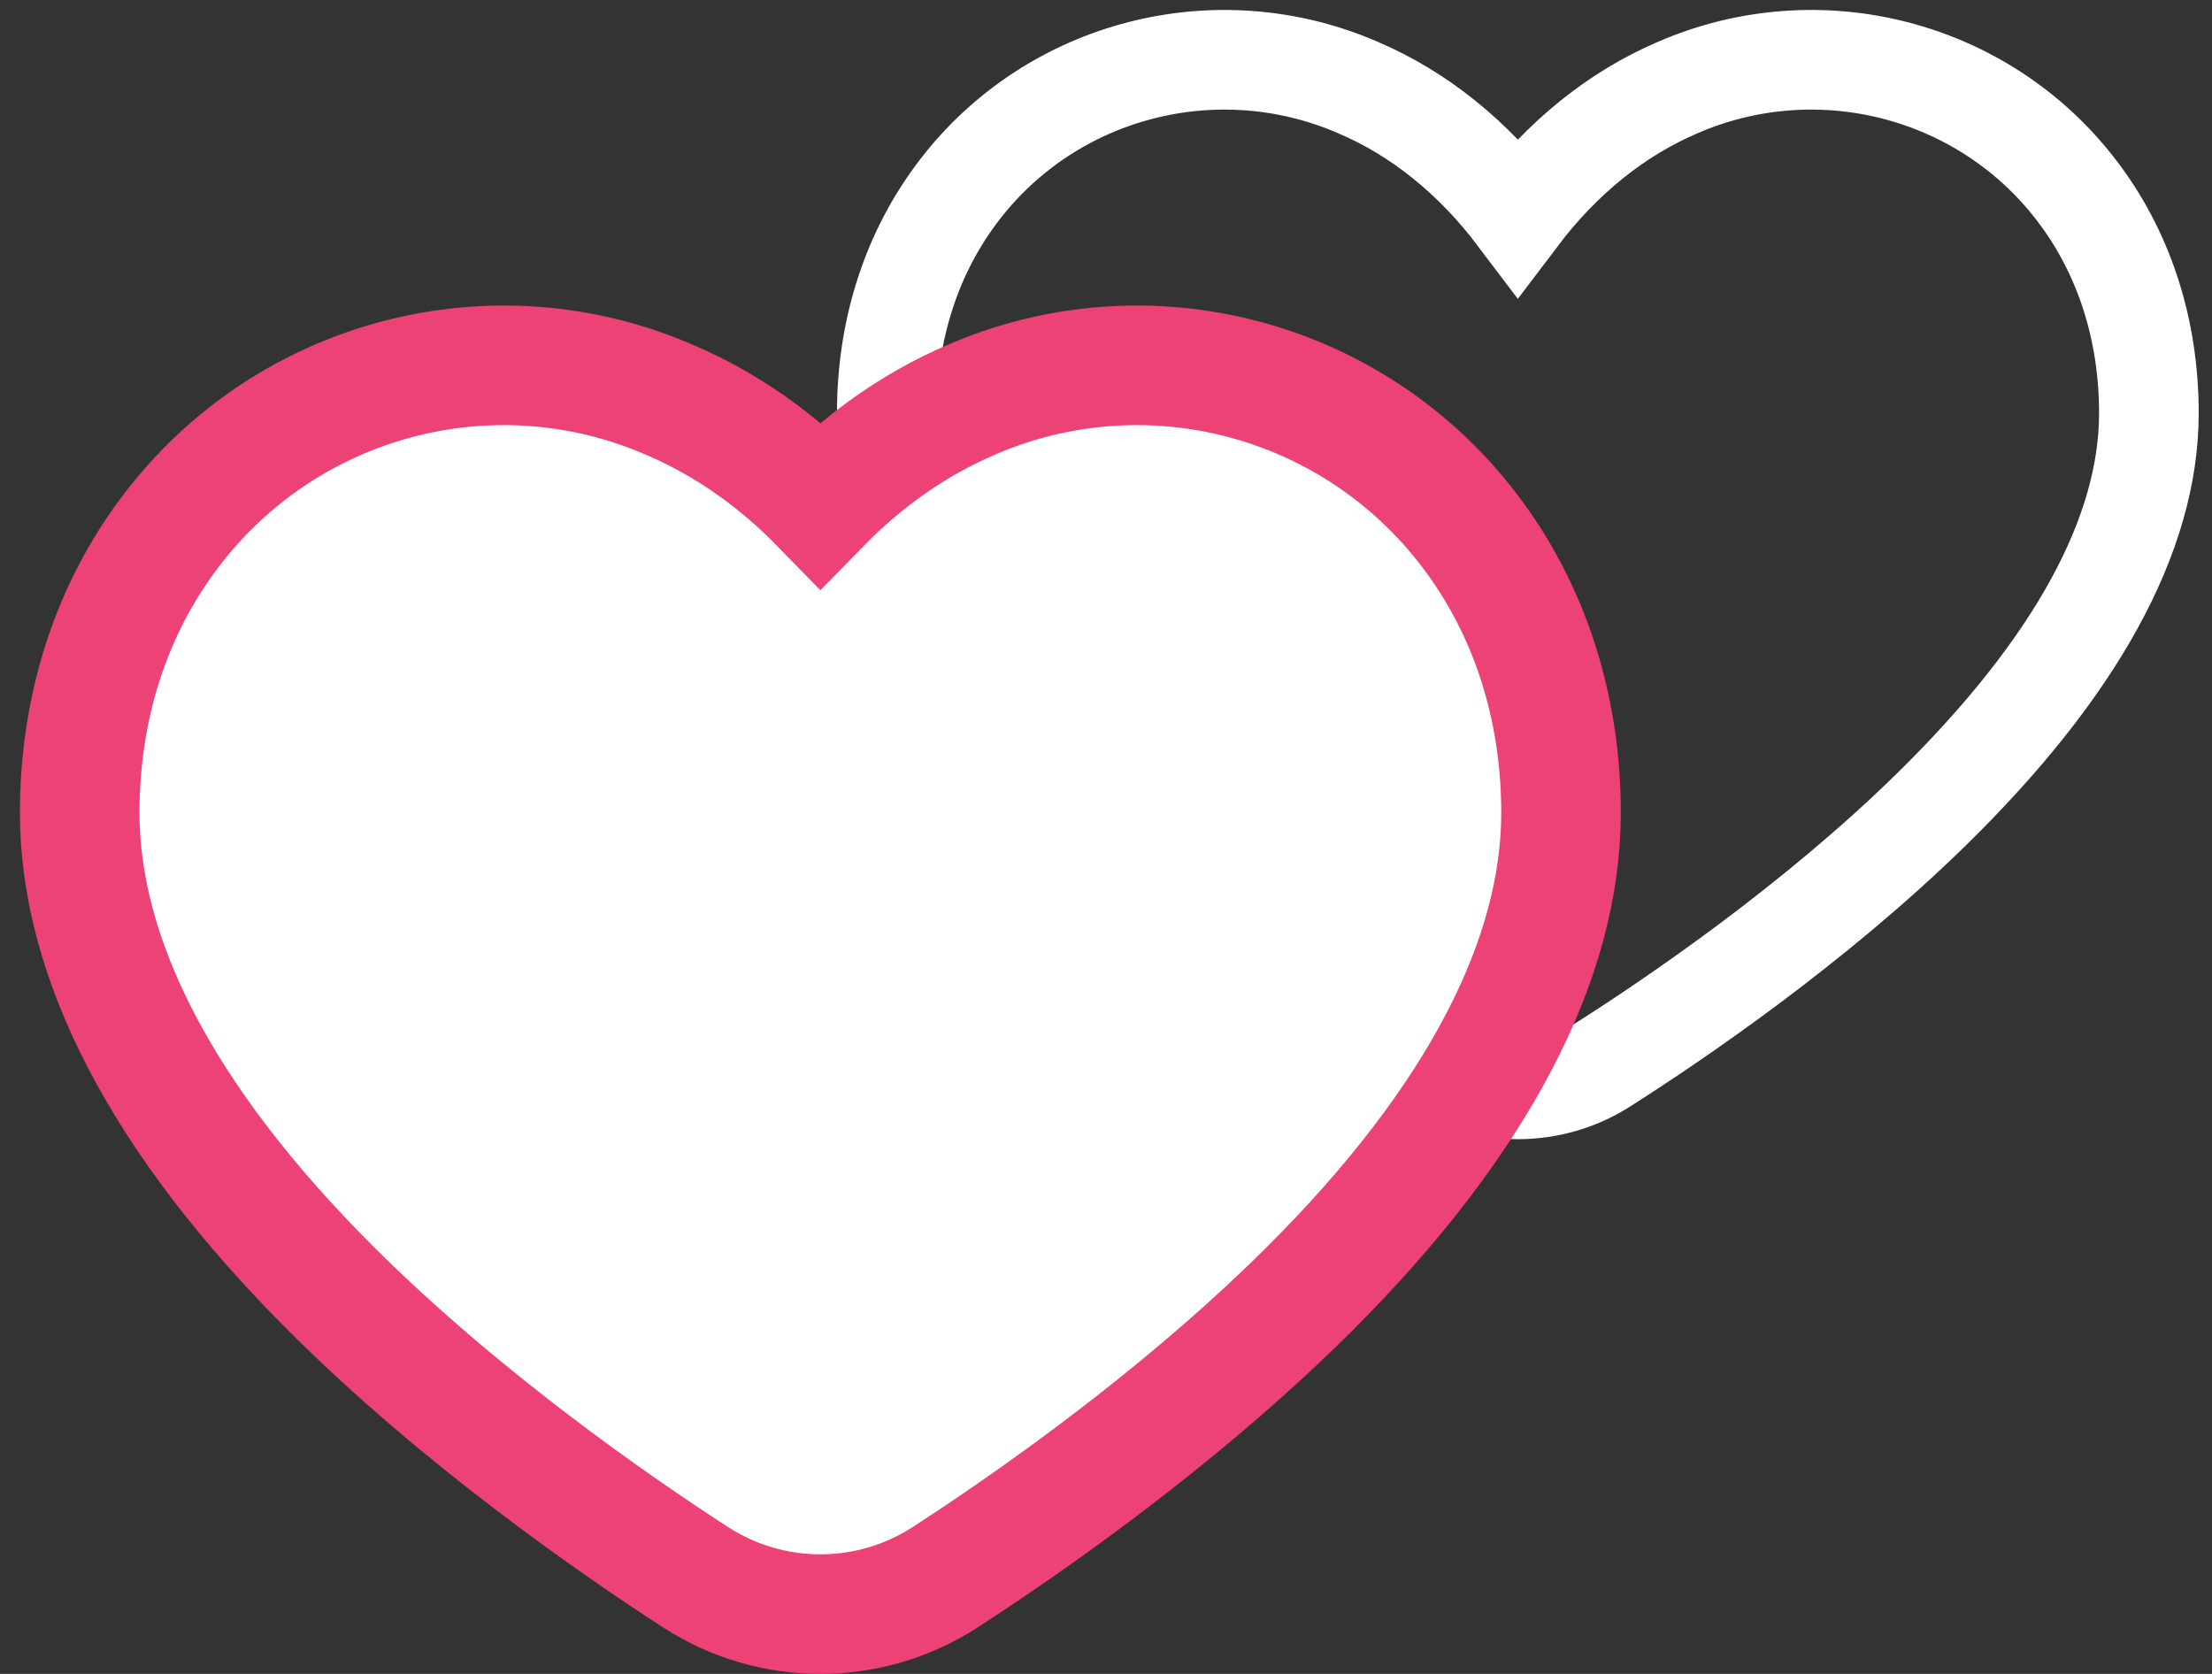
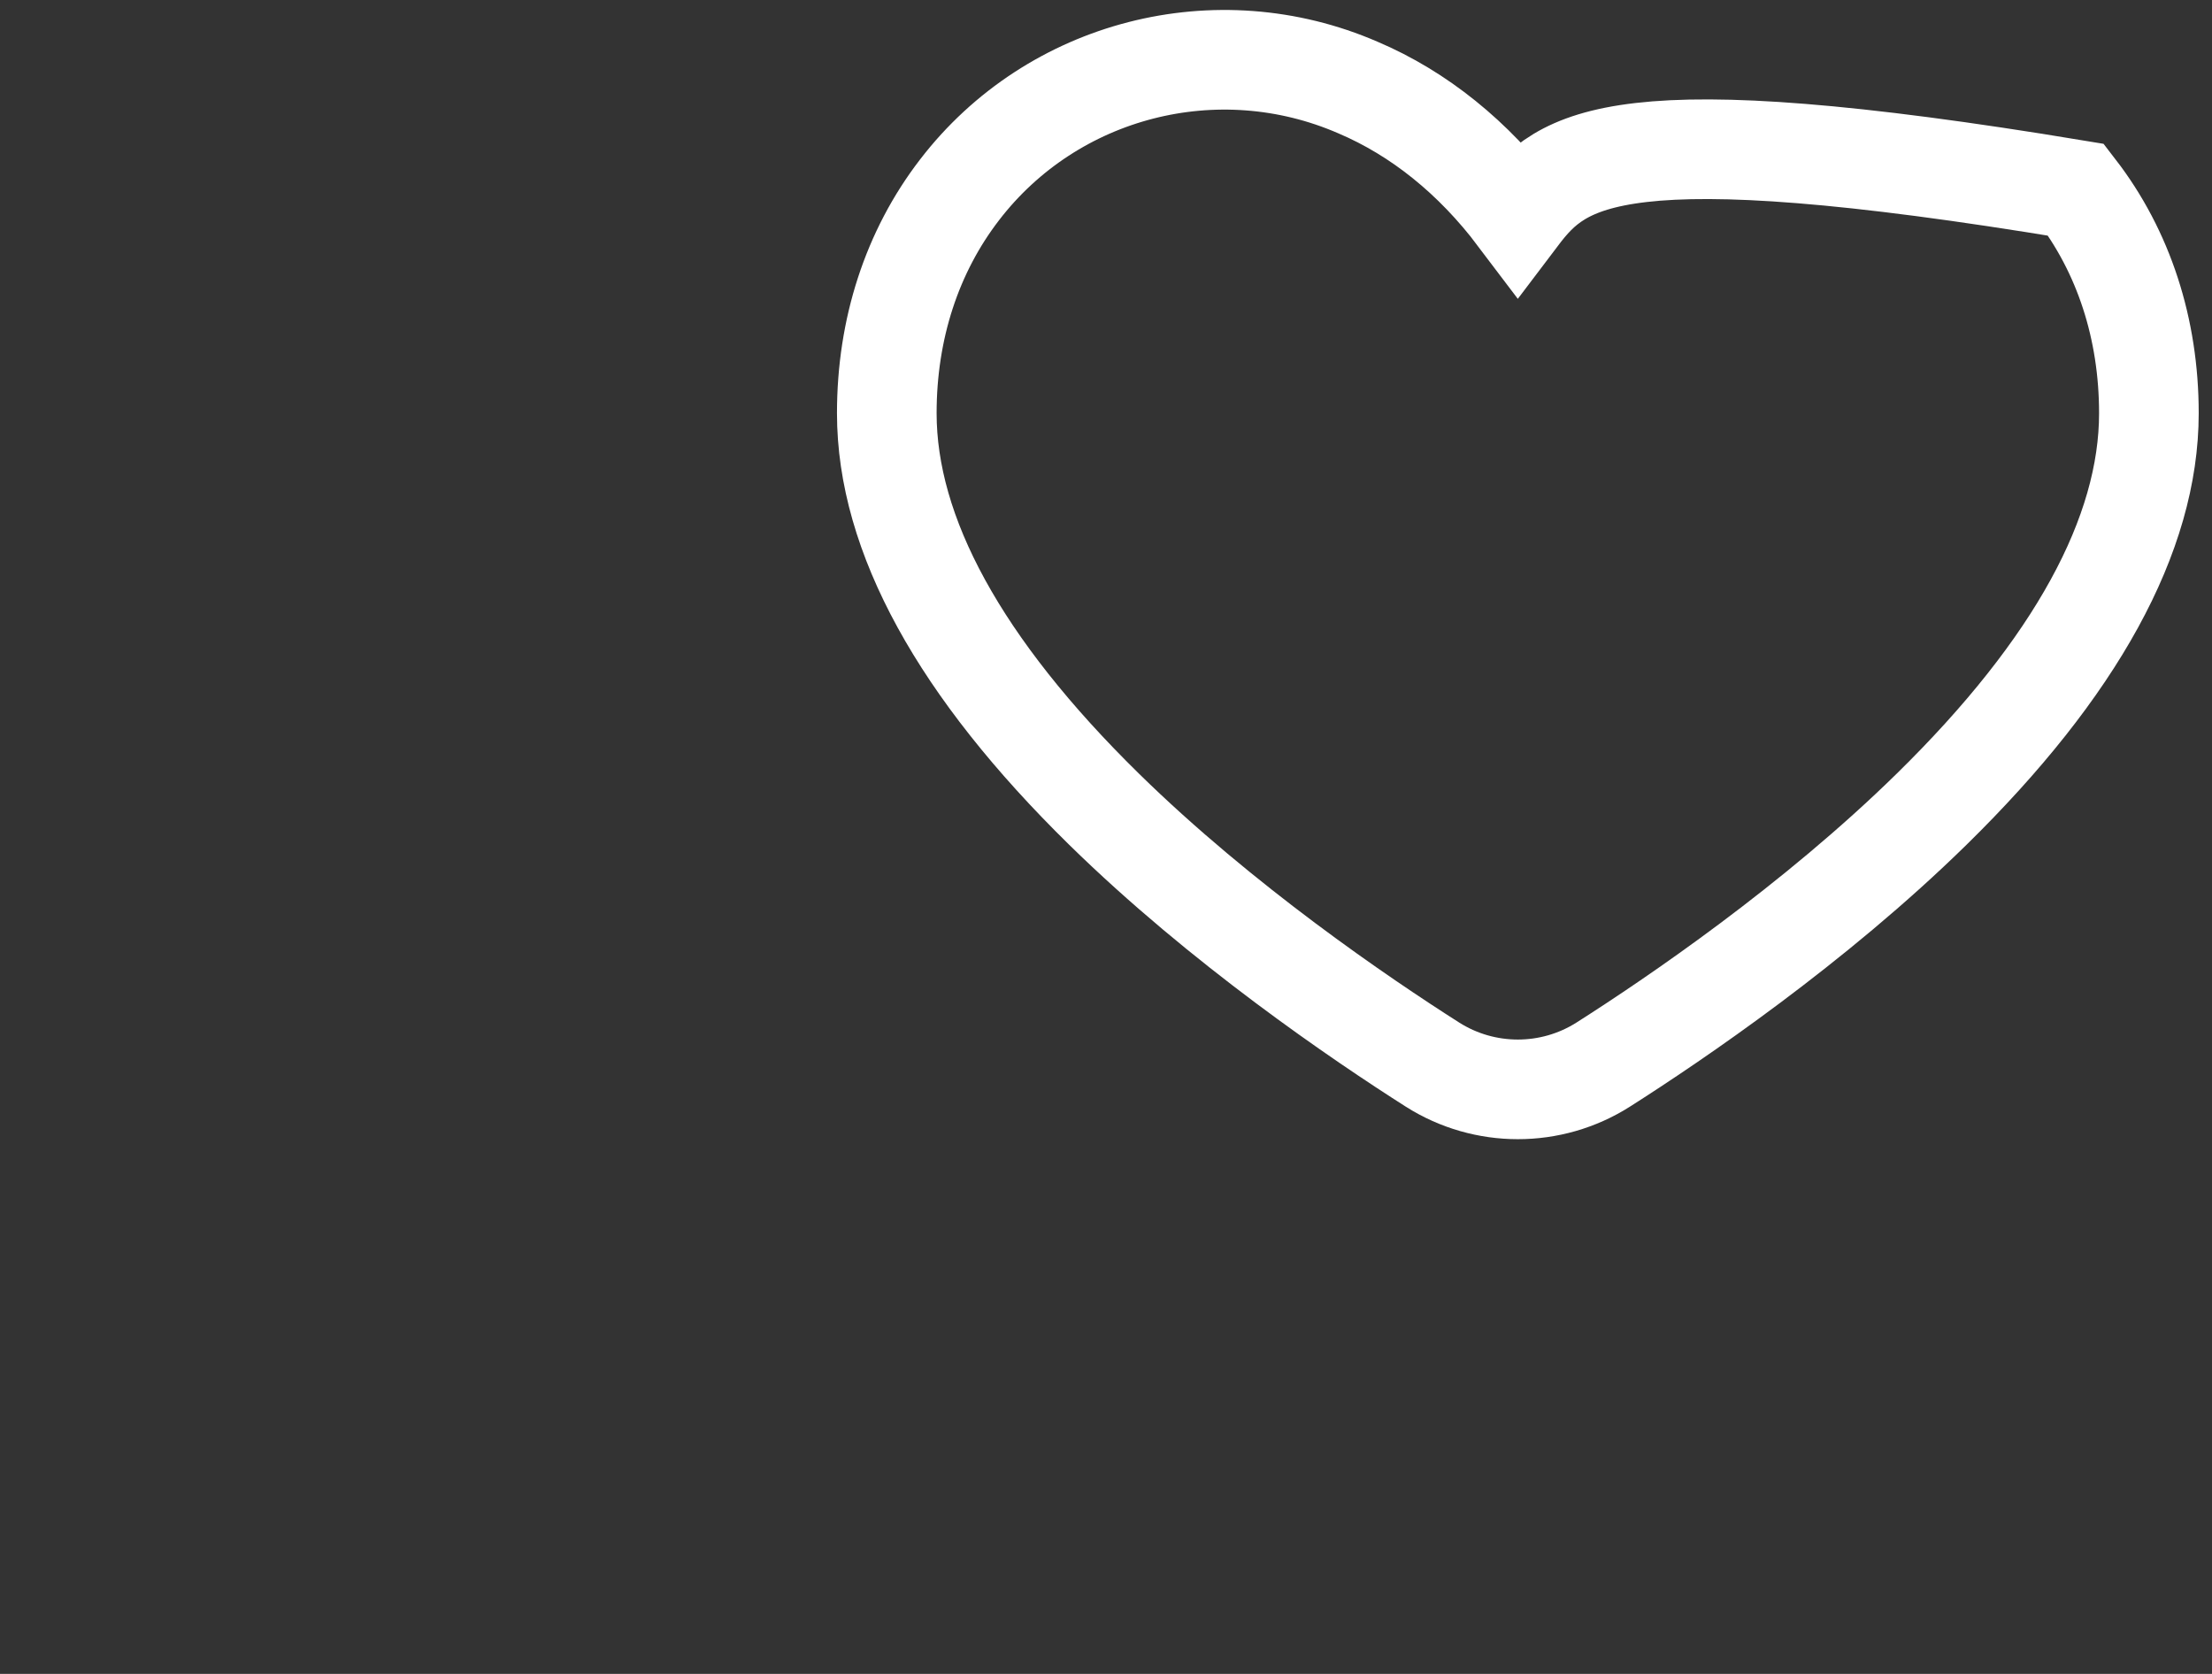
<svg xmlns="http://www.w3.org/2000/svg" width="111px" height="84px" viewBox="0 0 111 84" version="1.1">
  <rect x="0" y="0" width="111" height="84" fill="#333333" stroke="none" />
  <title>element_03</title>
  <g id="Page-1" stroke="none" stroke-width="1" fill="none" fill-rule="evenodd">
    <g id="MKB_1920" transform="translate(-1270, -1509)" fill-rule="nonzero">
      <g id="element_03" transform="translate(1277, 1512)">
        <g id="Group-22" transform="translate(-0, -0)">
-           <path d="M97.178,6.522 C92.511,0.449 84.253,-1.672 77.194,1.391 C74.125,2.702 71.387,4.914 69.167,7.849 C66.946,4.907 64.209,2.695 61.139,1.391 C54.08,-1.672 45.822,0.449 41.155,6.522 C38.764,9.625 37.5,13.503 37.5,17.736 C37.5,23.827 41.168,30.51 48.401,37.606 C54.296,43.386 61.261,48.12 64.887,50.426 C67.496,52.08 70.838,52.08 73.446,50.426 C77.07,48.12 84.038,43.386 89.932,37.606 C97.165,30.513 100.833,23.827 100.833,17.736 C100.833,13.503 99.57,9.625 97.178,6.522 Z" id="Path" stroke="#FFFFFF" stroke-width="5" />
-           <path d="M41.633,17.107 C46.075,15.152 50.892,14.853 55.334,16.012 C59.777,17.172 63.845,19.792 66.78,23.674 C69.741,27.579 71.333,32.453 71.333,37.786 C71.333,45.065 67.254,53.165 58.689,61.704 C53.023,67.352 46.466,72.118 42.194,74.985 L42.194,74.985 L41.566,75.404 C41.155,75.676 40.77,75.928 40.409,76.162 C38.506,77.388 36.336,78 34.167,78 C31.997,78 29.827,77.388 27.92,76.159 C23.899,73.559 16.18,68.218 9.644,61.703 C1.079,53.162 -3,45.065 -3,37.786 C-3,32.453 -1.407,27.579 1.551,23.677 C4.488,19.792 8.556,17.172 12.999,16.012 C17.446,14.852 22.27,15.153 26.716,17.114 C29.437,18.292 31.954,20.052 34.169,22.323 C36.388,20.052 38.908,18.291 41.633,17.107 Z" id="Path" stroke="#EC4276" stroke-width="6" fill="#FFFFFF" />
+           <path d="M97.178,6.522 C74.125,2.702 71.387,4.914 69.167,7.849 C66.946,4.907 64.209,2.695 61.139,1.391 C54.08,-1.672 45.822,0.449 41.155,6.522 C38.764,9.625 37.5,13.503 37.5,17.736 C37.5,23.827 41.168,30.51 48.401,37.606 C54.296,43.386 61.261,48.12 64.887,50.426 C67.496,52.08 70.838,52.08 73.446,50.426 C77.07,48.12 84.038,43.386 89.932,37.606 C97.165,30.513 100.833,23.827 100.833,17.736 C100.833,13.503 99.57,9.625 97.178,6.522 Z" id="Path" stroke="#FFFFFF" stroke-width="5" />
        </g>
      </g>
    </g>
  </g>
</svg>